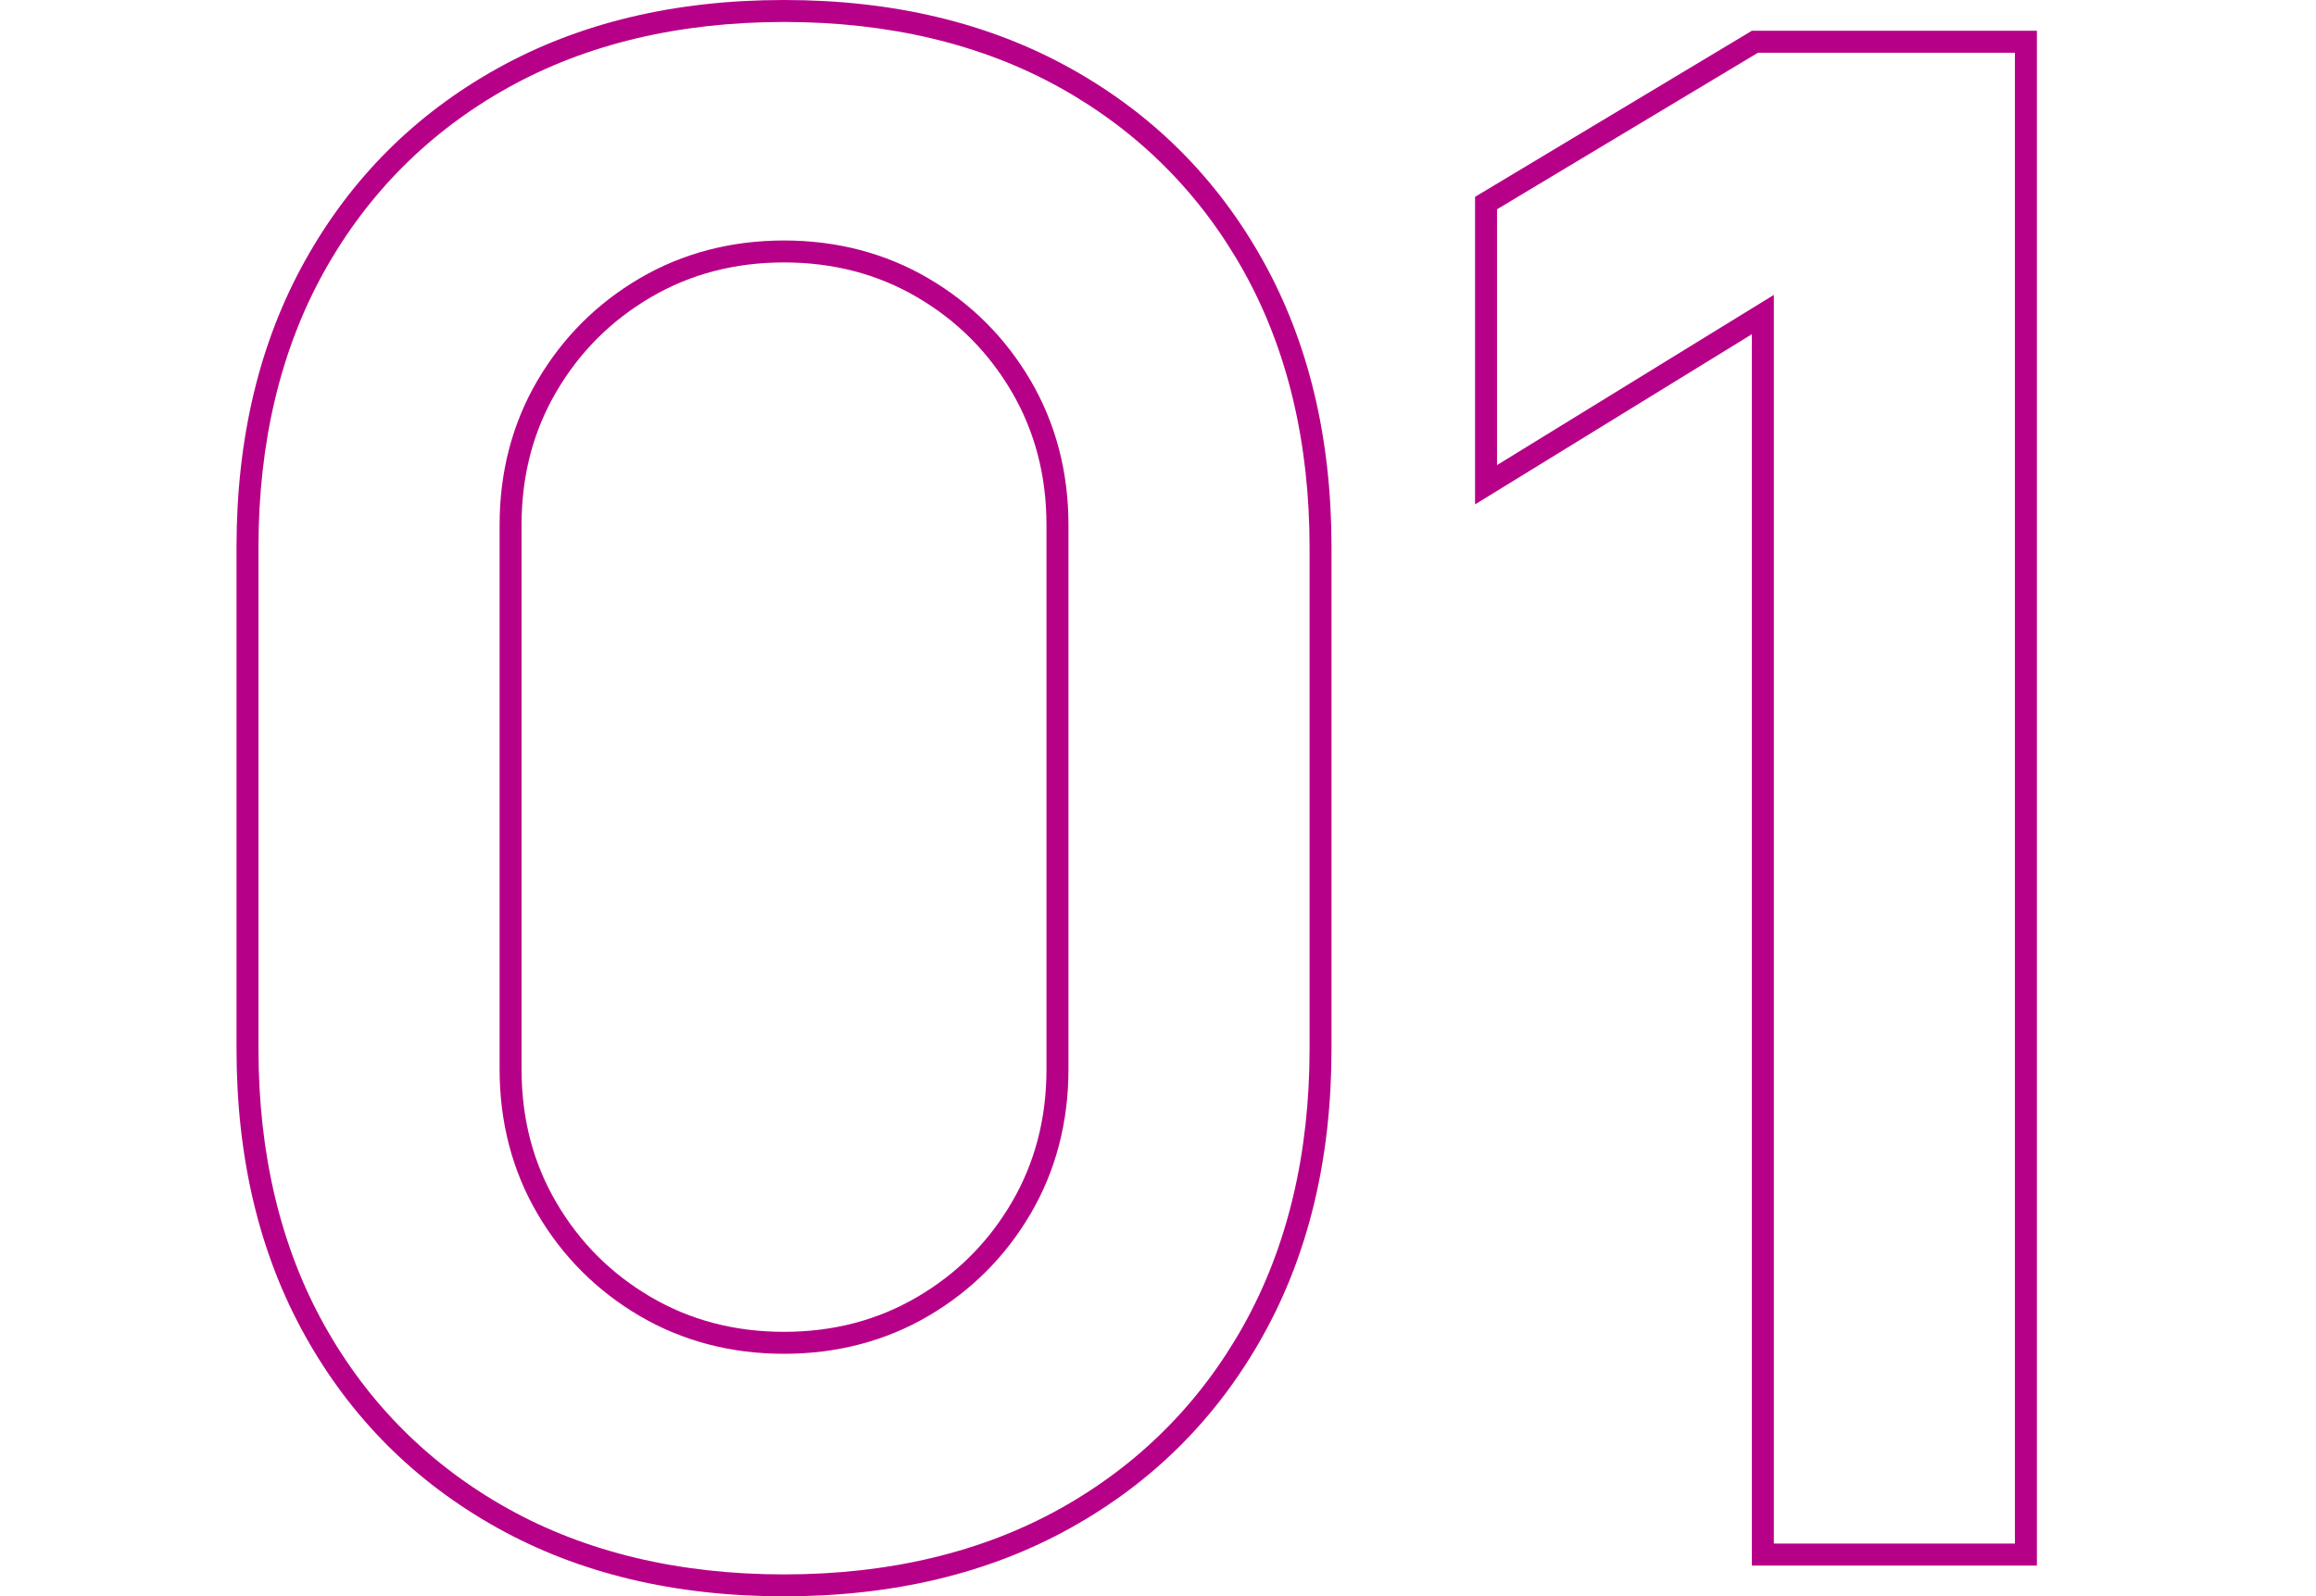
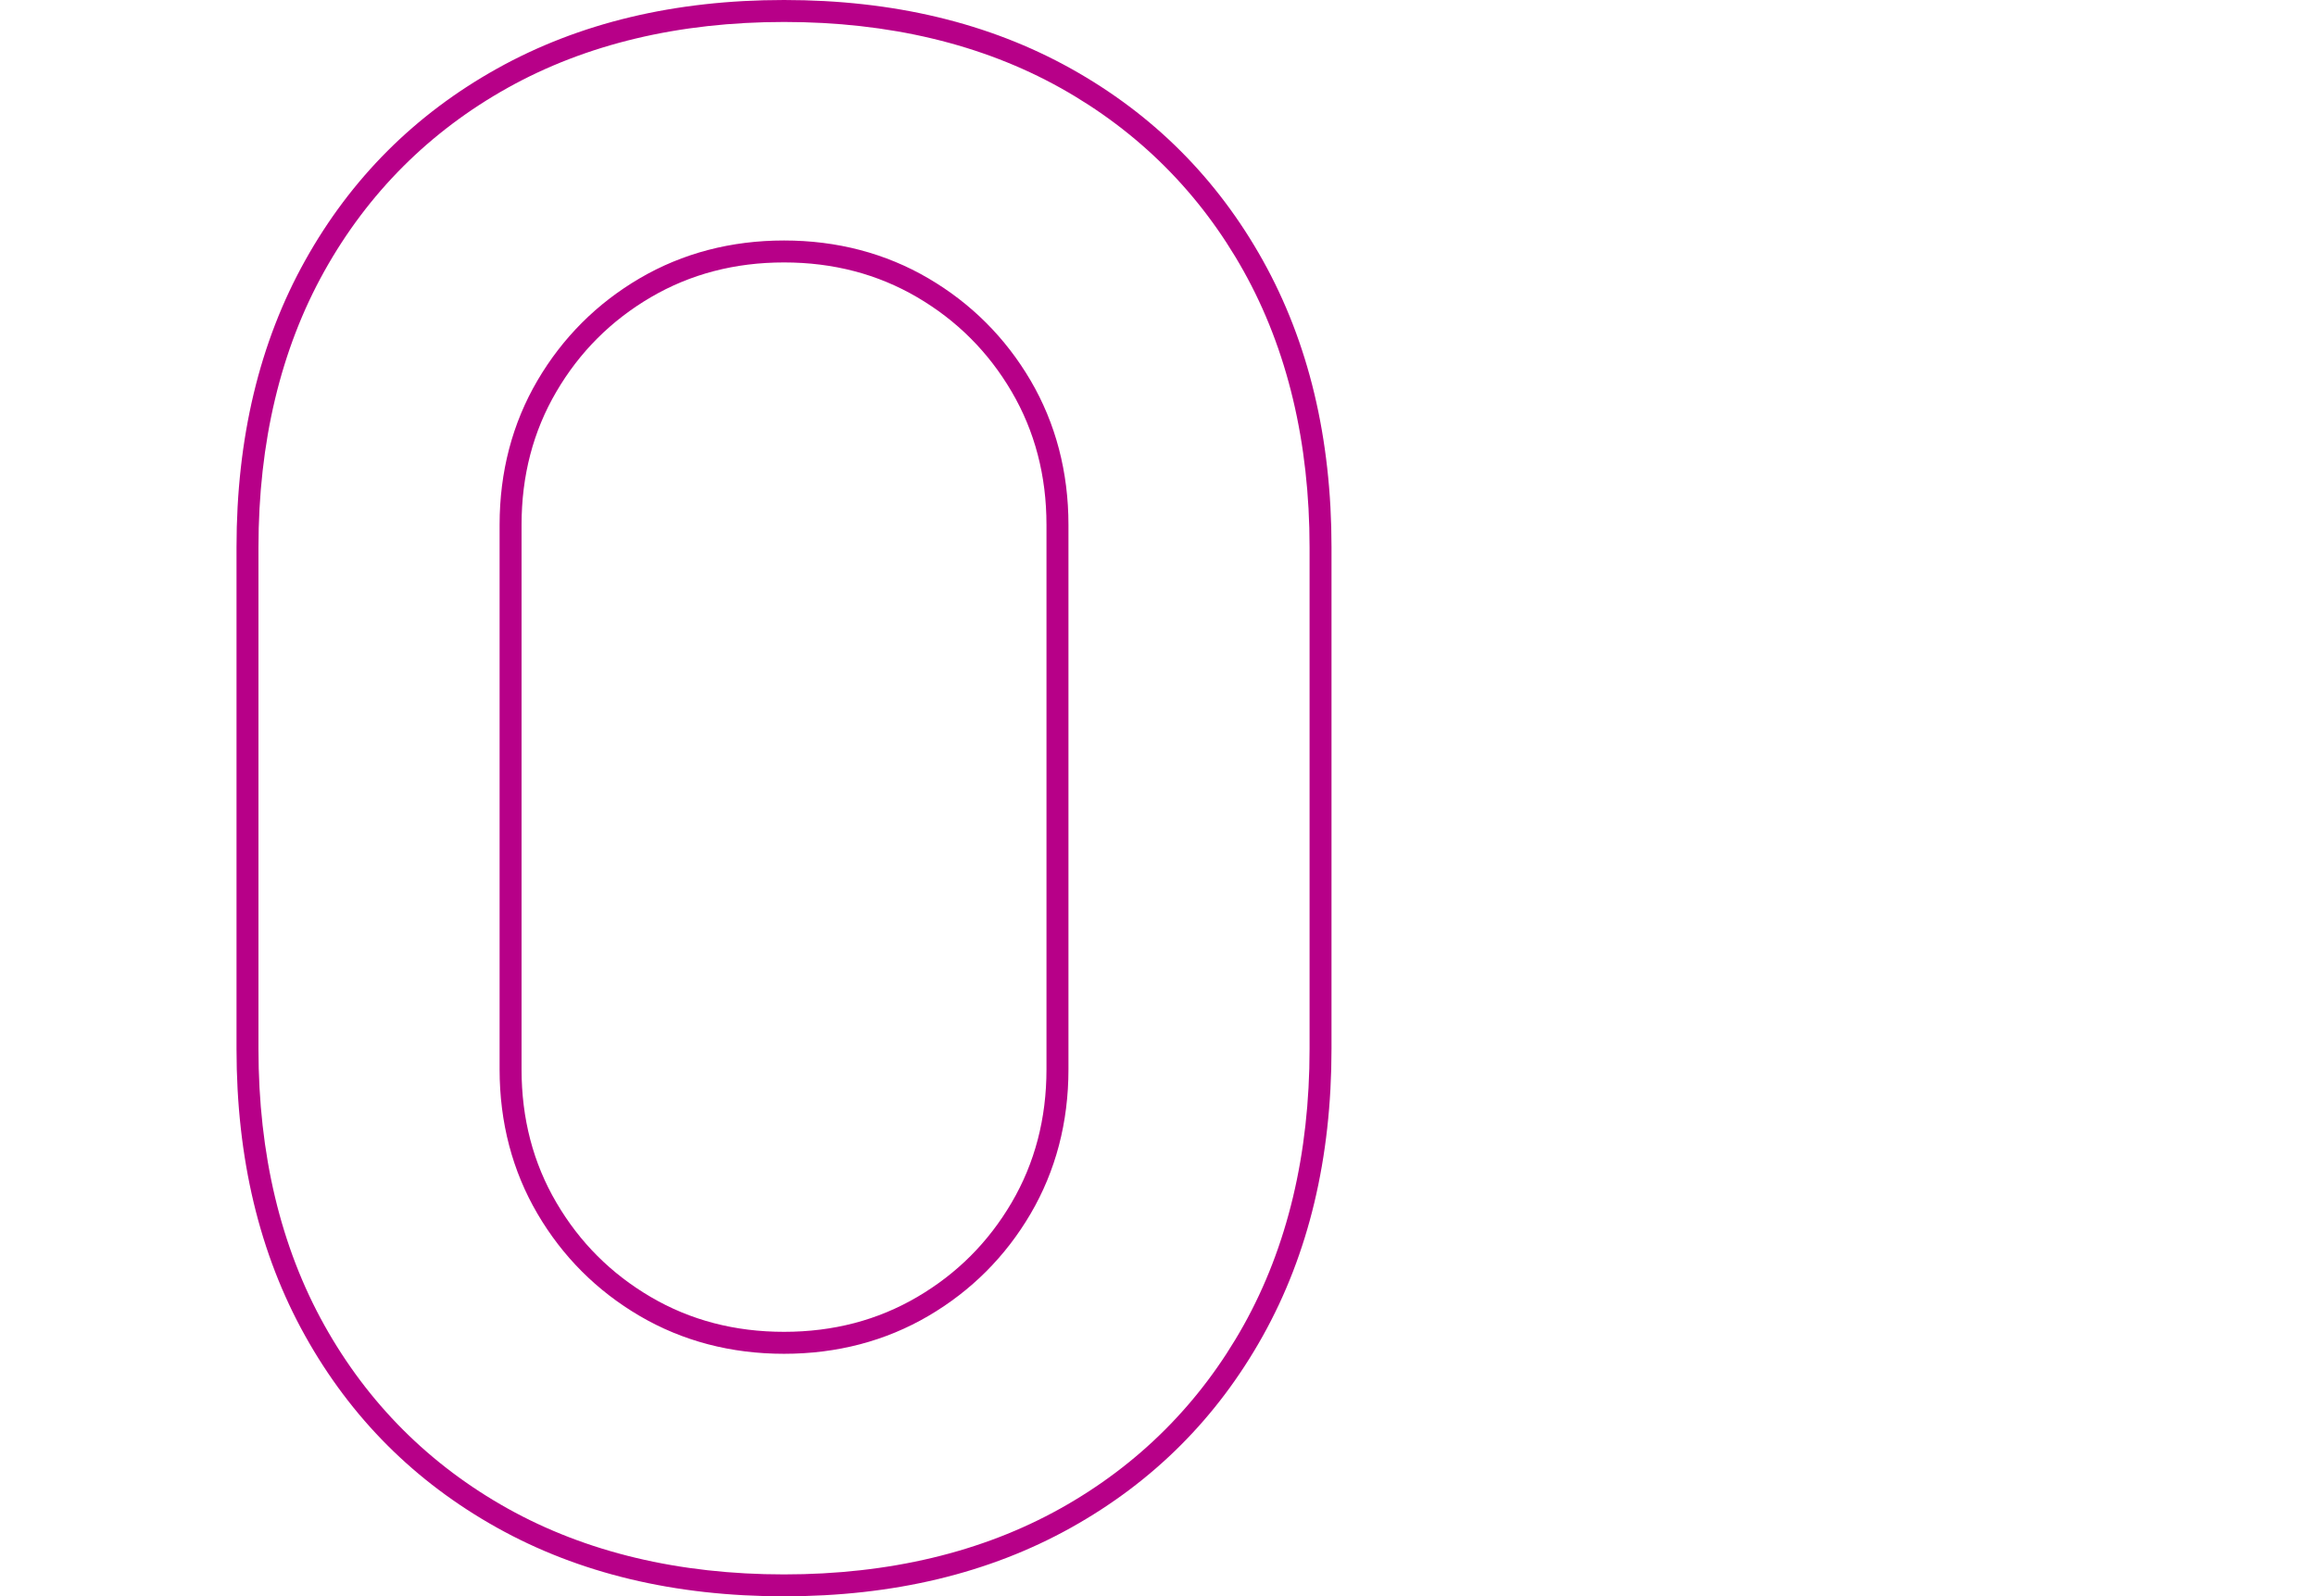
<svg xmlns="http://www.w3.org/2000/svg" version="1.1" id="レイヤー_1" x="0px" y="0px" viewBox="0 0 97.92 67.5" style="enable-background:new 0 0 97.92 67.5;" xml:space="preserve">
  <style type="text/css">
	.st0{fill:#B70088;}
</style>
  <g>
    <g>
      <path class="st0" d="M33.148,0.929c4.441,0,8.372,0.938,11.685,2.787c3.299,1.842,5.906,4.449,7.748,7.748    c1.849,3.312,2.787,7.244,2.787,11.685v21.204c0,4.441-0.938,8.372-2.787,11.685c-1.843,3.3-4.449,5.907-7.748,7.748    c-3.312,1.849-7.244,2.787-11.685,2.787s-8.372-0.938-11.685-2.787c-3.301-1.843-5.908-4.449-7.748-7.748    c-1.849-3.311-2.787-7.243-2.787-11.685V23.148c0-4.442,0.938-8.374,2.787-11.685c1.841-3.298,4.448-5.905,7.748-7.748    C24.776,1.866,28.707,0.929,33.148,0.929 M33.148,57.245c2.239,0,4.293-0.539,6.105-1.601c1.807-1.059,3.26-2.512,4.32-4.32    c1.063-1.813,1.601-3.867,1.601-6.105V22.194c0-2.237-0.539-4.292-1.601-6.105c-1.06-1.806-2.513-3.26-4.32-4.319    c-1.814-1.063-3.867-1.601-6.105-1.601c-2.238,0-4.292,0.539-6.105,1.601c-1.808,1.06-3.26,2.513-4.319,4.319    c-1.063,1.813-1.601,3.867-1.601,6.105v23.024c0,2.239,0.539,4.293,1.601,6.105c1.059,1.808,2.512,3.261,4.319,4.32    C28.855,56.706,30.909,57.245,33.148,57.245 M33.148,0c-4.624,0-8.67,0.969-12.138,2.904c-3.468,1.936-6.17,4.638-8.106,8.106    C10.968,14.478,10,18.525,10,23.148v21.204c0,4.624,0.968,8.67,2.904,12.138c1.935,3.468,4.638,6.17,8.106,8.106    c3.468,1.936,7.514,2.904,12.138,2.904c4.623,0,8.67-0.969,12.138-2.904c3.468-1.936,6.17-4.638,8.106-8.106    c1.936-3.468,2.904-7.514,2.904-12.138V23.148c0-4.623-0.969-8.67-2.904-12.138c-1.936-3.468-4.638-6.17-8.106-8.106    C41.818,0.969,37.772,0,33.148,0L33.148,0z M33.148,56.316c-2.081,0-3.96-0.491-5.635-1.474c-1.676-0.982-3.006-2.312-3.988-3.988    c-0.983-1.676-1.474-3.555-1.474-5.635V22.194c0-2.081,0.491-3.959,1.474-5.635c0.982-1.676,2.312-3.005,3.988-3.988    c1.676-0.982,3.555-1.474,5.635-1.474s3.959,0.492,5.635,1.474c1.676,0.983,3.005,2.312,3.988,3.988    c0.982,1.676,1.474,3.555,1.474,5.635v23.024c0,2.081-0.492,3.96-1.474,5.635c-0.983,1.676-2.312,3.006-3.988,3.988    C37.107,55.825,35.229,56.316,33.148,56.316L33.148,56.316z" />
    </g>
    <g>
-       <path class="st0" d="M85.191,2.229v63.041H74.998V14.132V12.47l-1.416,0.87l-10.288,6.326V8.849l11.032-6.619H85.191 M86.12,1.3    H74.069L62.365,8.323v13.005l11.704-7.196V66.2H86.12V1.3L86.12,1.3z" />
-     </g>
+       </g>
  </g>
</svg>